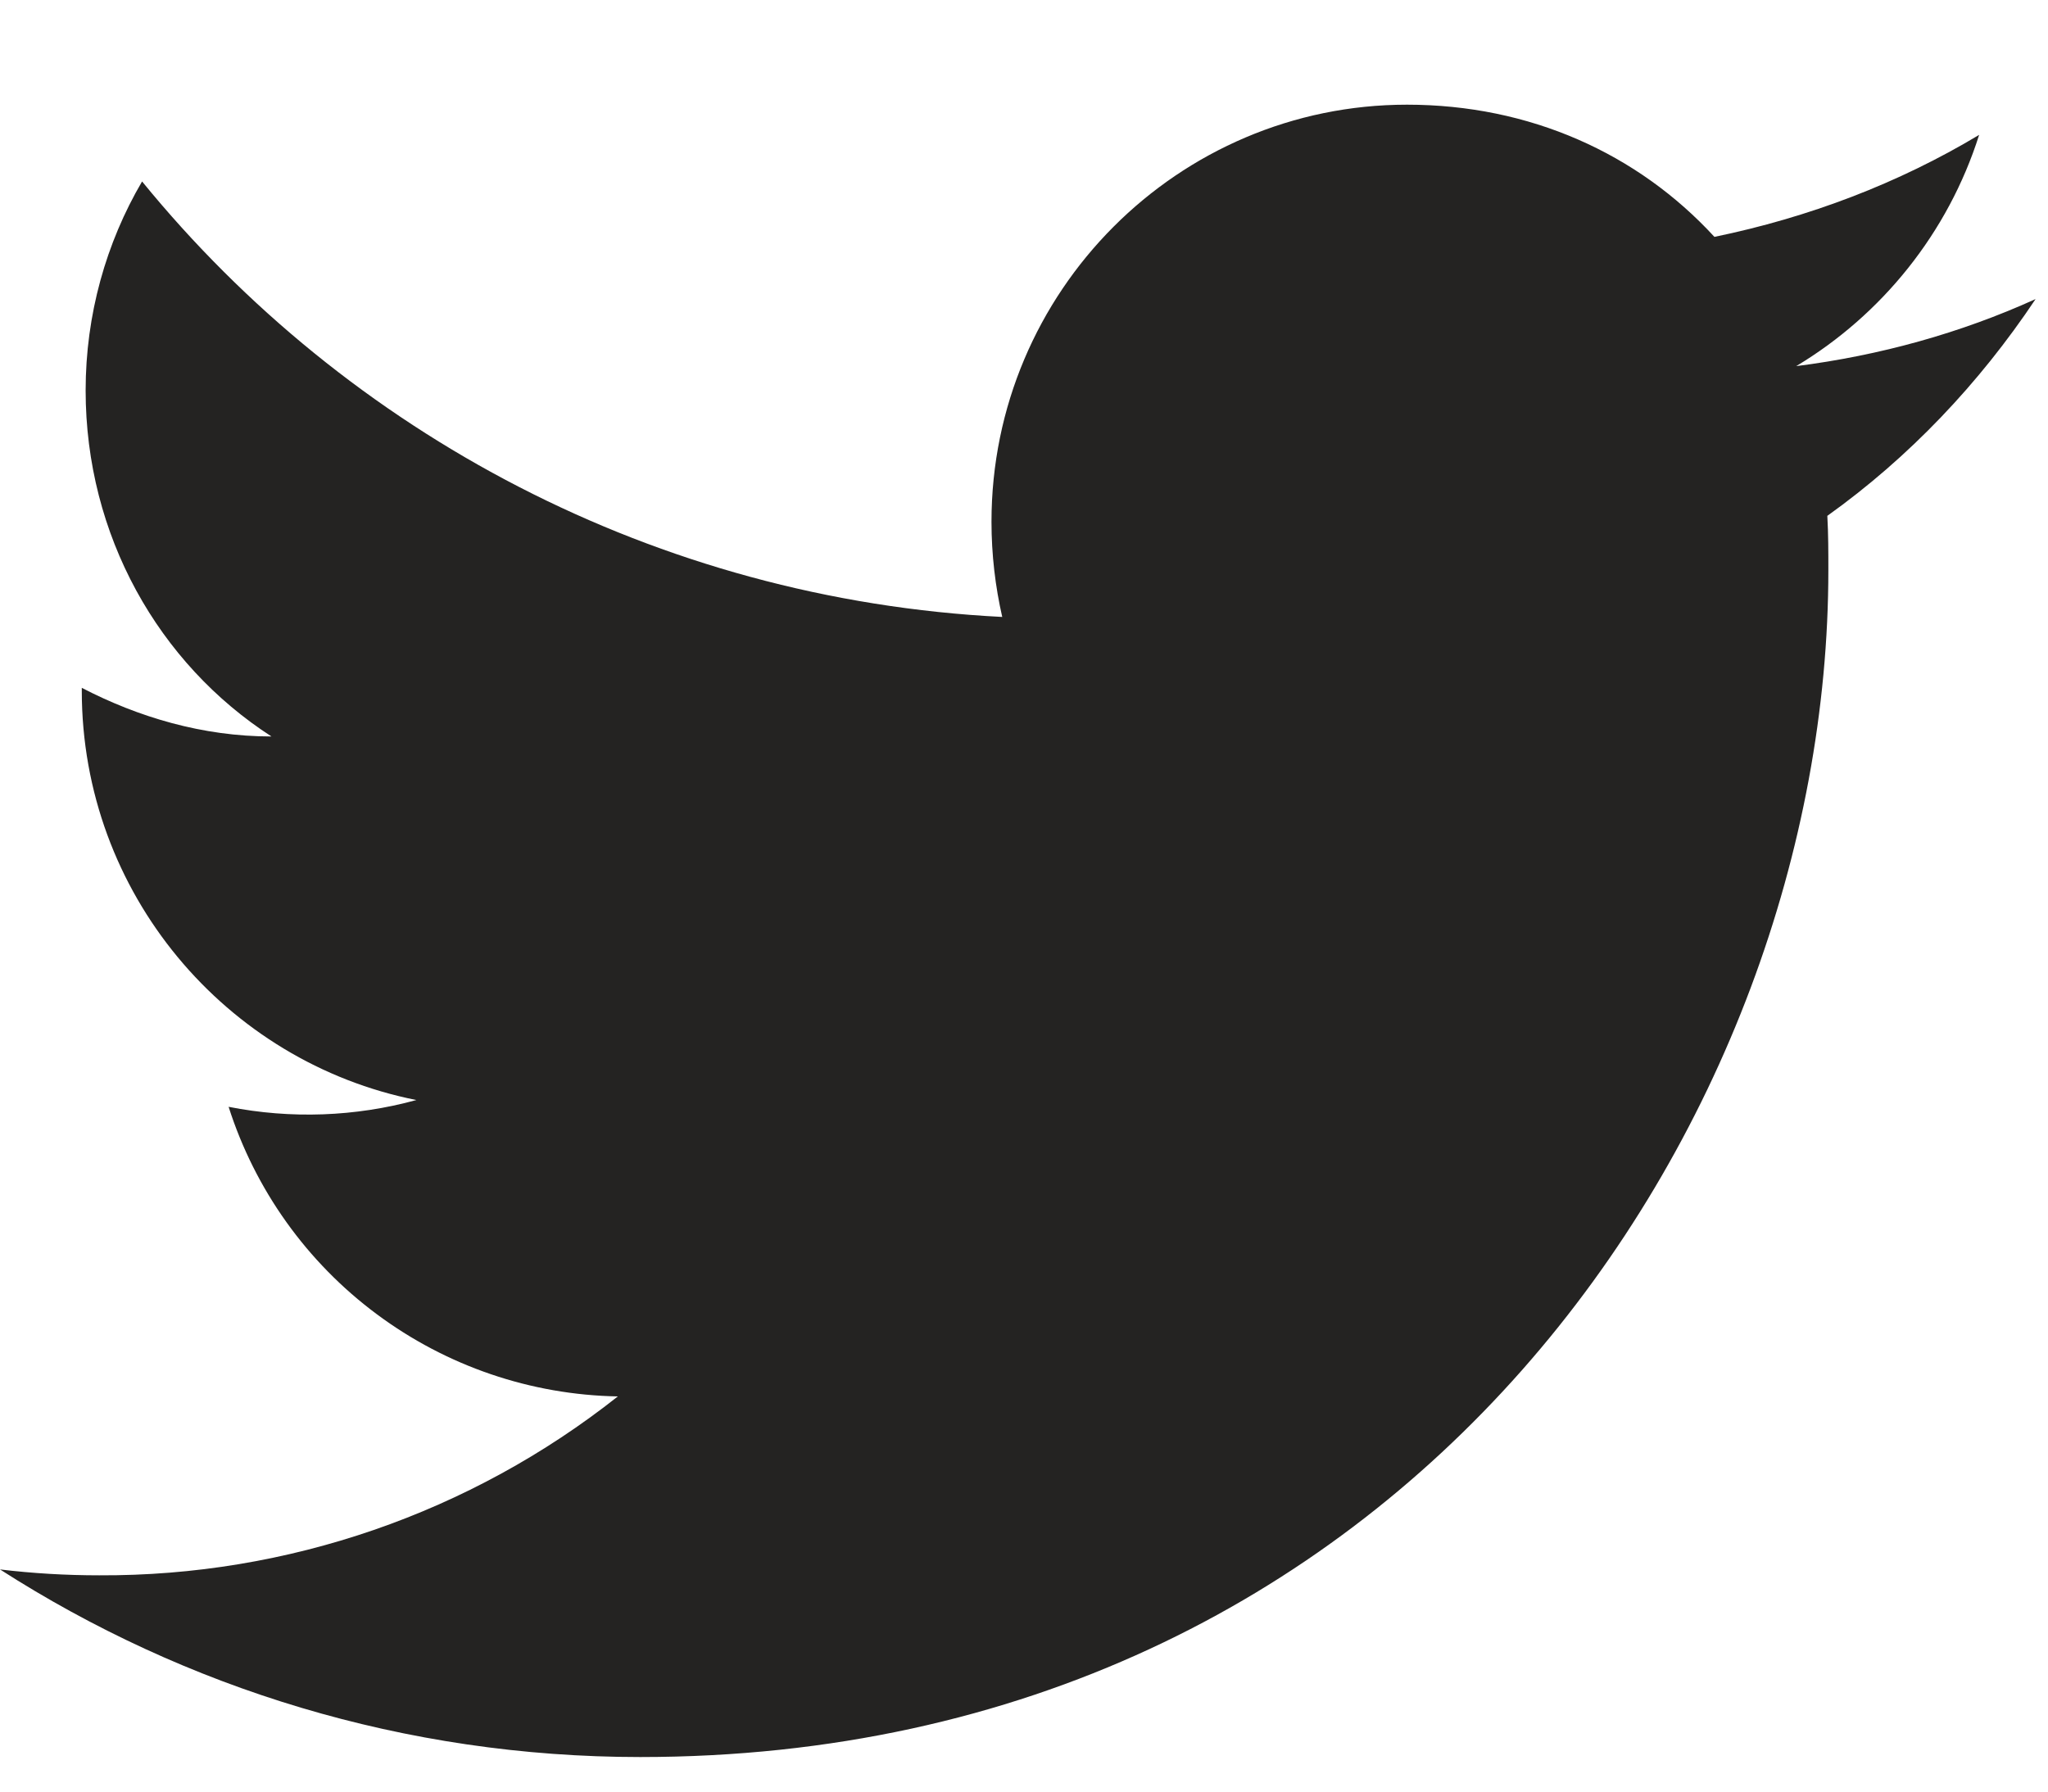
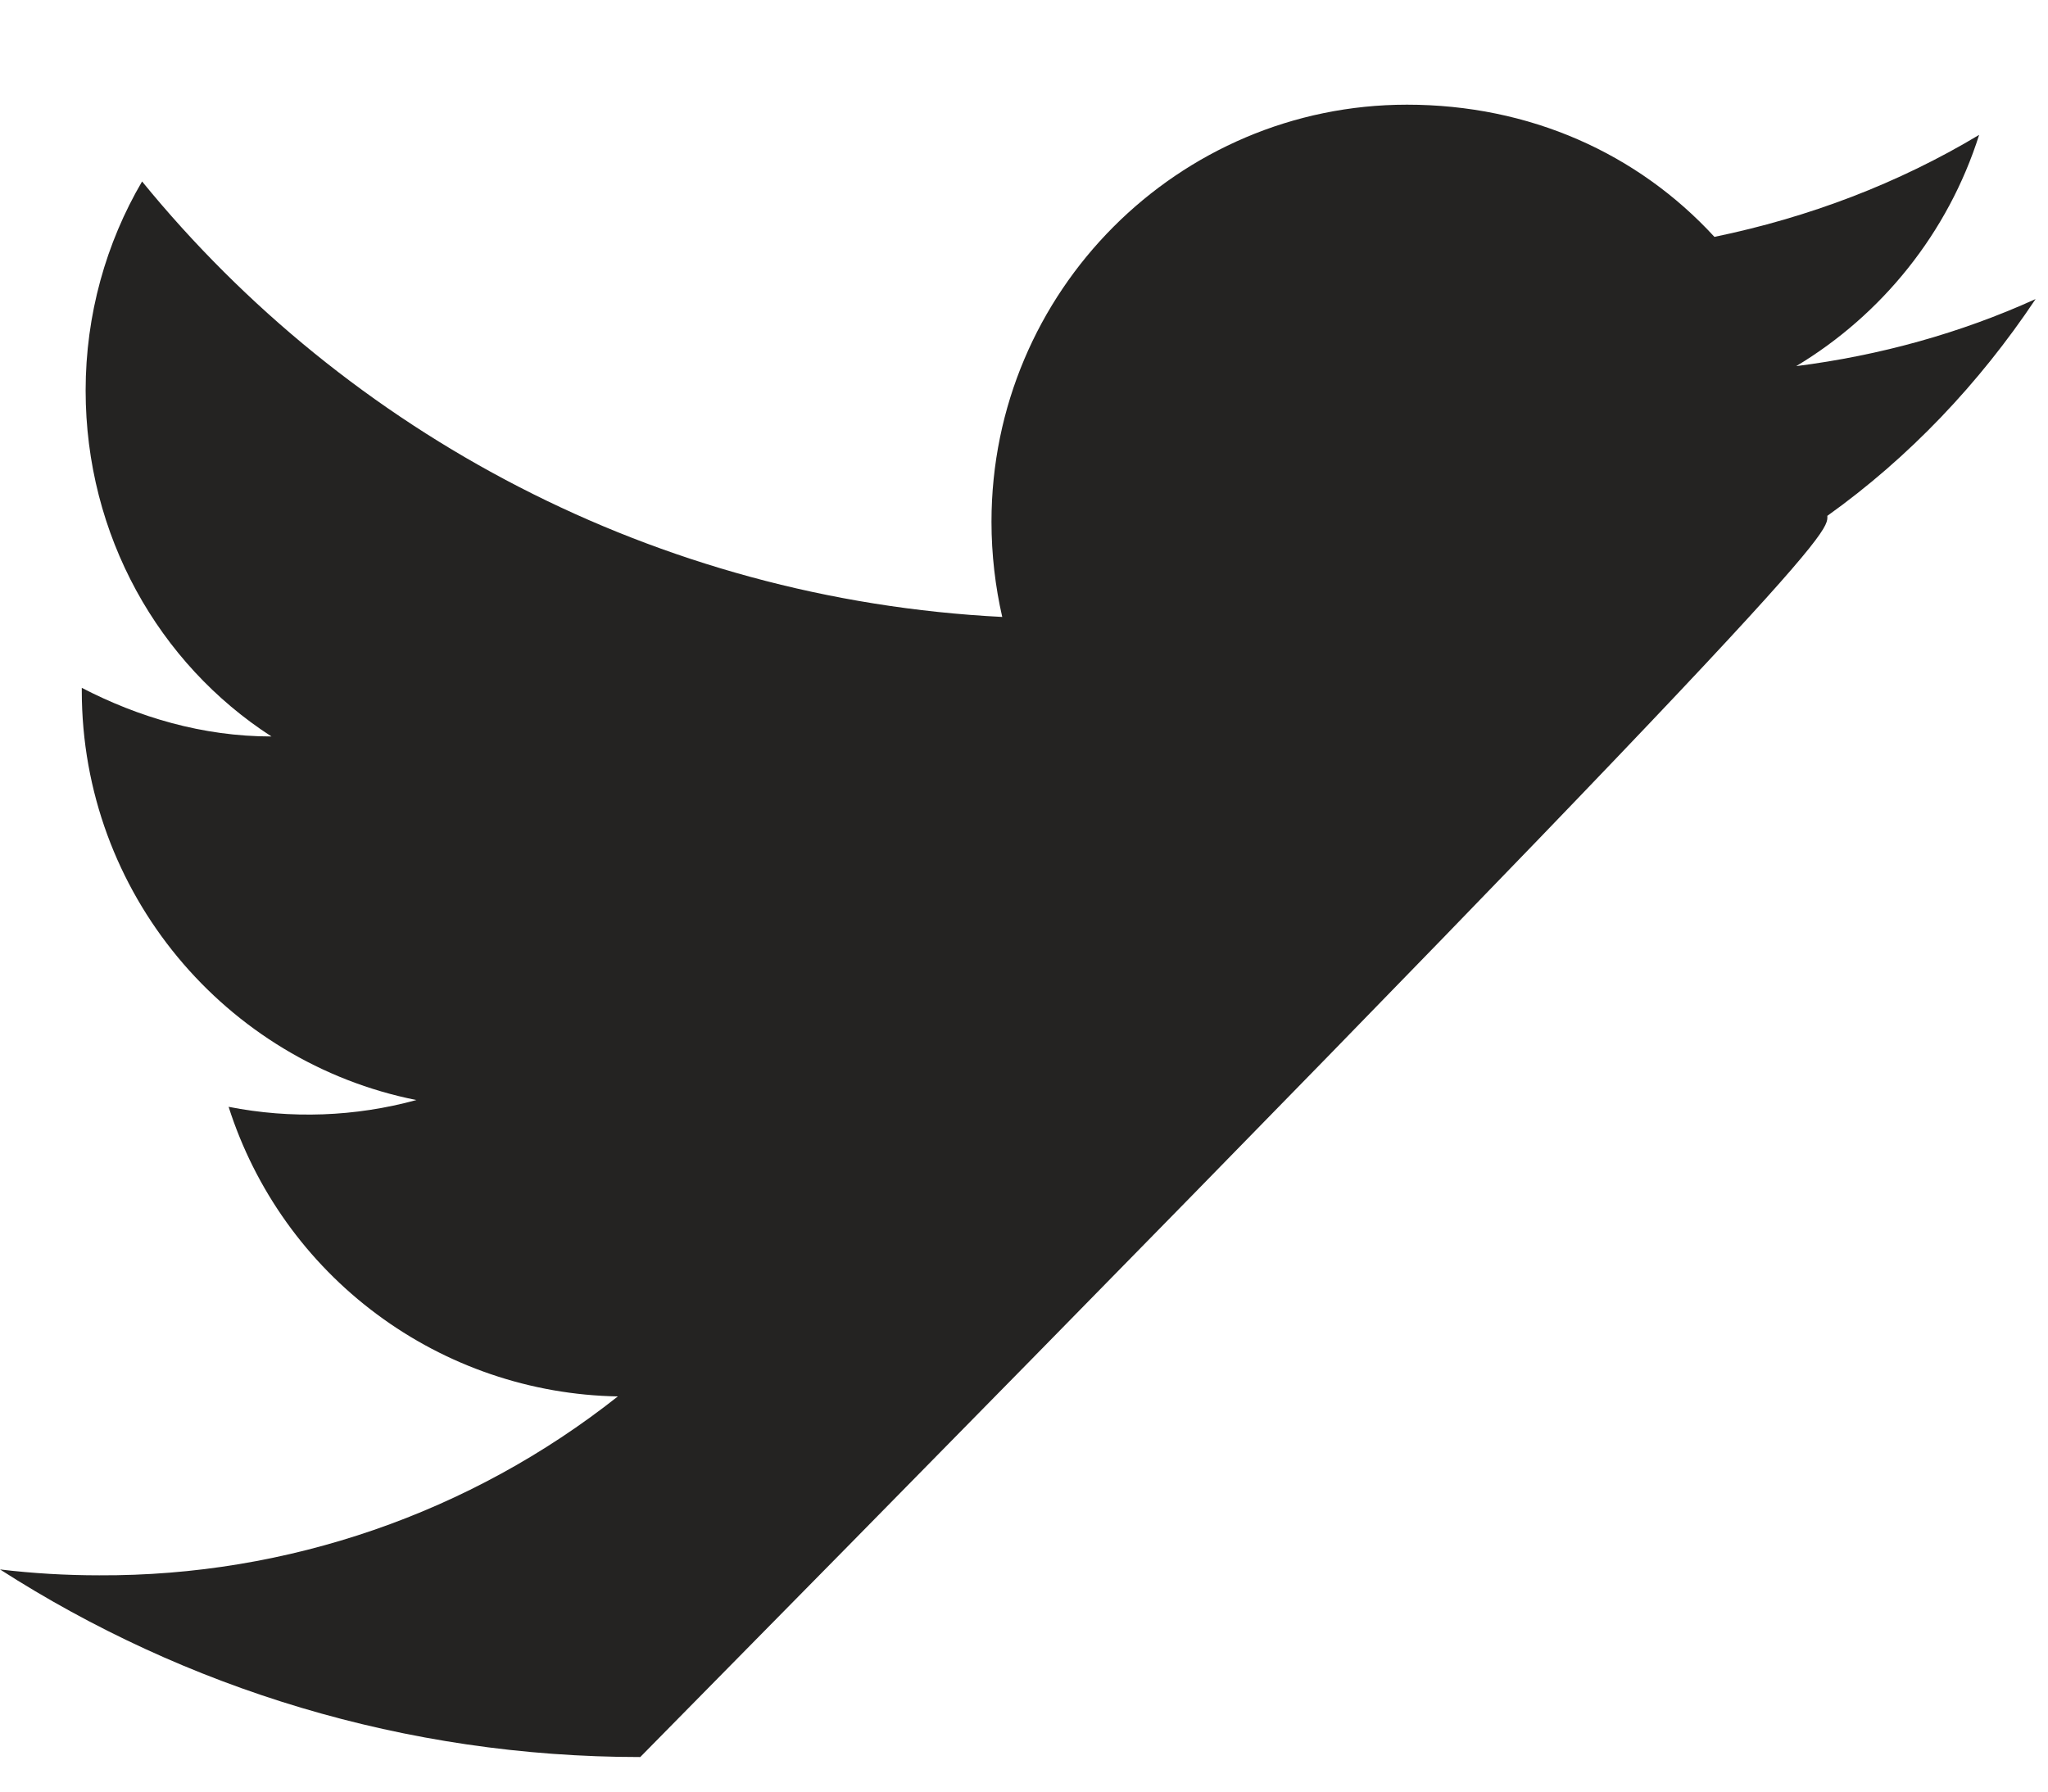
<svg xmlns="http://www.w3.org/2000/svg" width="16" height="14" viewBox="0 0 16 14" fill="none">
-   <path d="M15.903 2.337C15.317 2.603 14.686 2.778 14.033 2.861C14.702 2.459 15.219 1.821 15.462 1.054C14.831 1.433 14.131 1.699 13.394 1.851C12.794 1.198 11.95 0.818 10.992 0.818C9.206 0.818 7.746 2.276 7.746 4.077C7.746 4.335 7.776 4.585 7.83 4.821C5.123 4.684 2.714 3.385 1.11 1.418C0.829 1.897 0.669 2.459 0.669 3.051C0.669 4.183 1.239 5.186 2.121 5.755C1.581 5.755 1.079 5.603 0.639 5.375V5.398C0.639 6.978 1.764 8.3 3.253 8.596C2.775 8.727 2.273 8.745 1.786 8.649C1.993 9.297 2.397 9.863 2.943 10.269C3.488 10.675 4.147 10.9 4.827 10.912C3.674 11.824 2.246 12.317 0.775 12.31C0.517 12.31 0.258 12.295 0 12.264C1.444 13.191 3.162 13.73 5.002 13.73C10.992 13.73 14.284 8.763 14.284 4.456C14.284 4.312 14.284 4.175 14.276 4.031C14.914 3.575 15.462 2.998 15.903 2.337Z" fill="#242322" />
+   <path d="M15.903 2.337C15.317 2.603 14.686 2.778 14.033 2.861C14.702 2.459 15.219 1.821 15.462 1.054C14.831 1.433 14.131 1.699 13.394 1.851C12.794 1.198 11.95 0.818 10.992 0.818C9.206 0.818 7.746 2.276 7.746 4.077C7.746 4.335 7.776 4.585 7.83 4.821C5.123 4.684 2.714 3.385 1.11 1.418C0.829 1.897 0.669 2.459 0.669 3.051C0.669 4.183 1.239 5.186 2.121 5.755C1.581 5.755 1.079 5.603 0.639 5.375V5.398C0.639 6.978 1.764 8.3 3.253 8.596C2.775 8.727 2.273 8.745 1.786 8.649C1.993 9.297 2.397 9.863 2.943 10.269C3.488 10.675 4.147 10.9 4.827 10.912C3.674 11.824 2.246 12.317 0.775 12.31C0.517 12.31 0.258 12.295 0 12.264C1.444 13.191 3.162 13.73 5.002 13.73C14.284 4.312 14.284 4.175 14.276 4.031C14.914 3.575 15.462 2.998 15.903 2.337Z" fill="#242322" />
</svg>